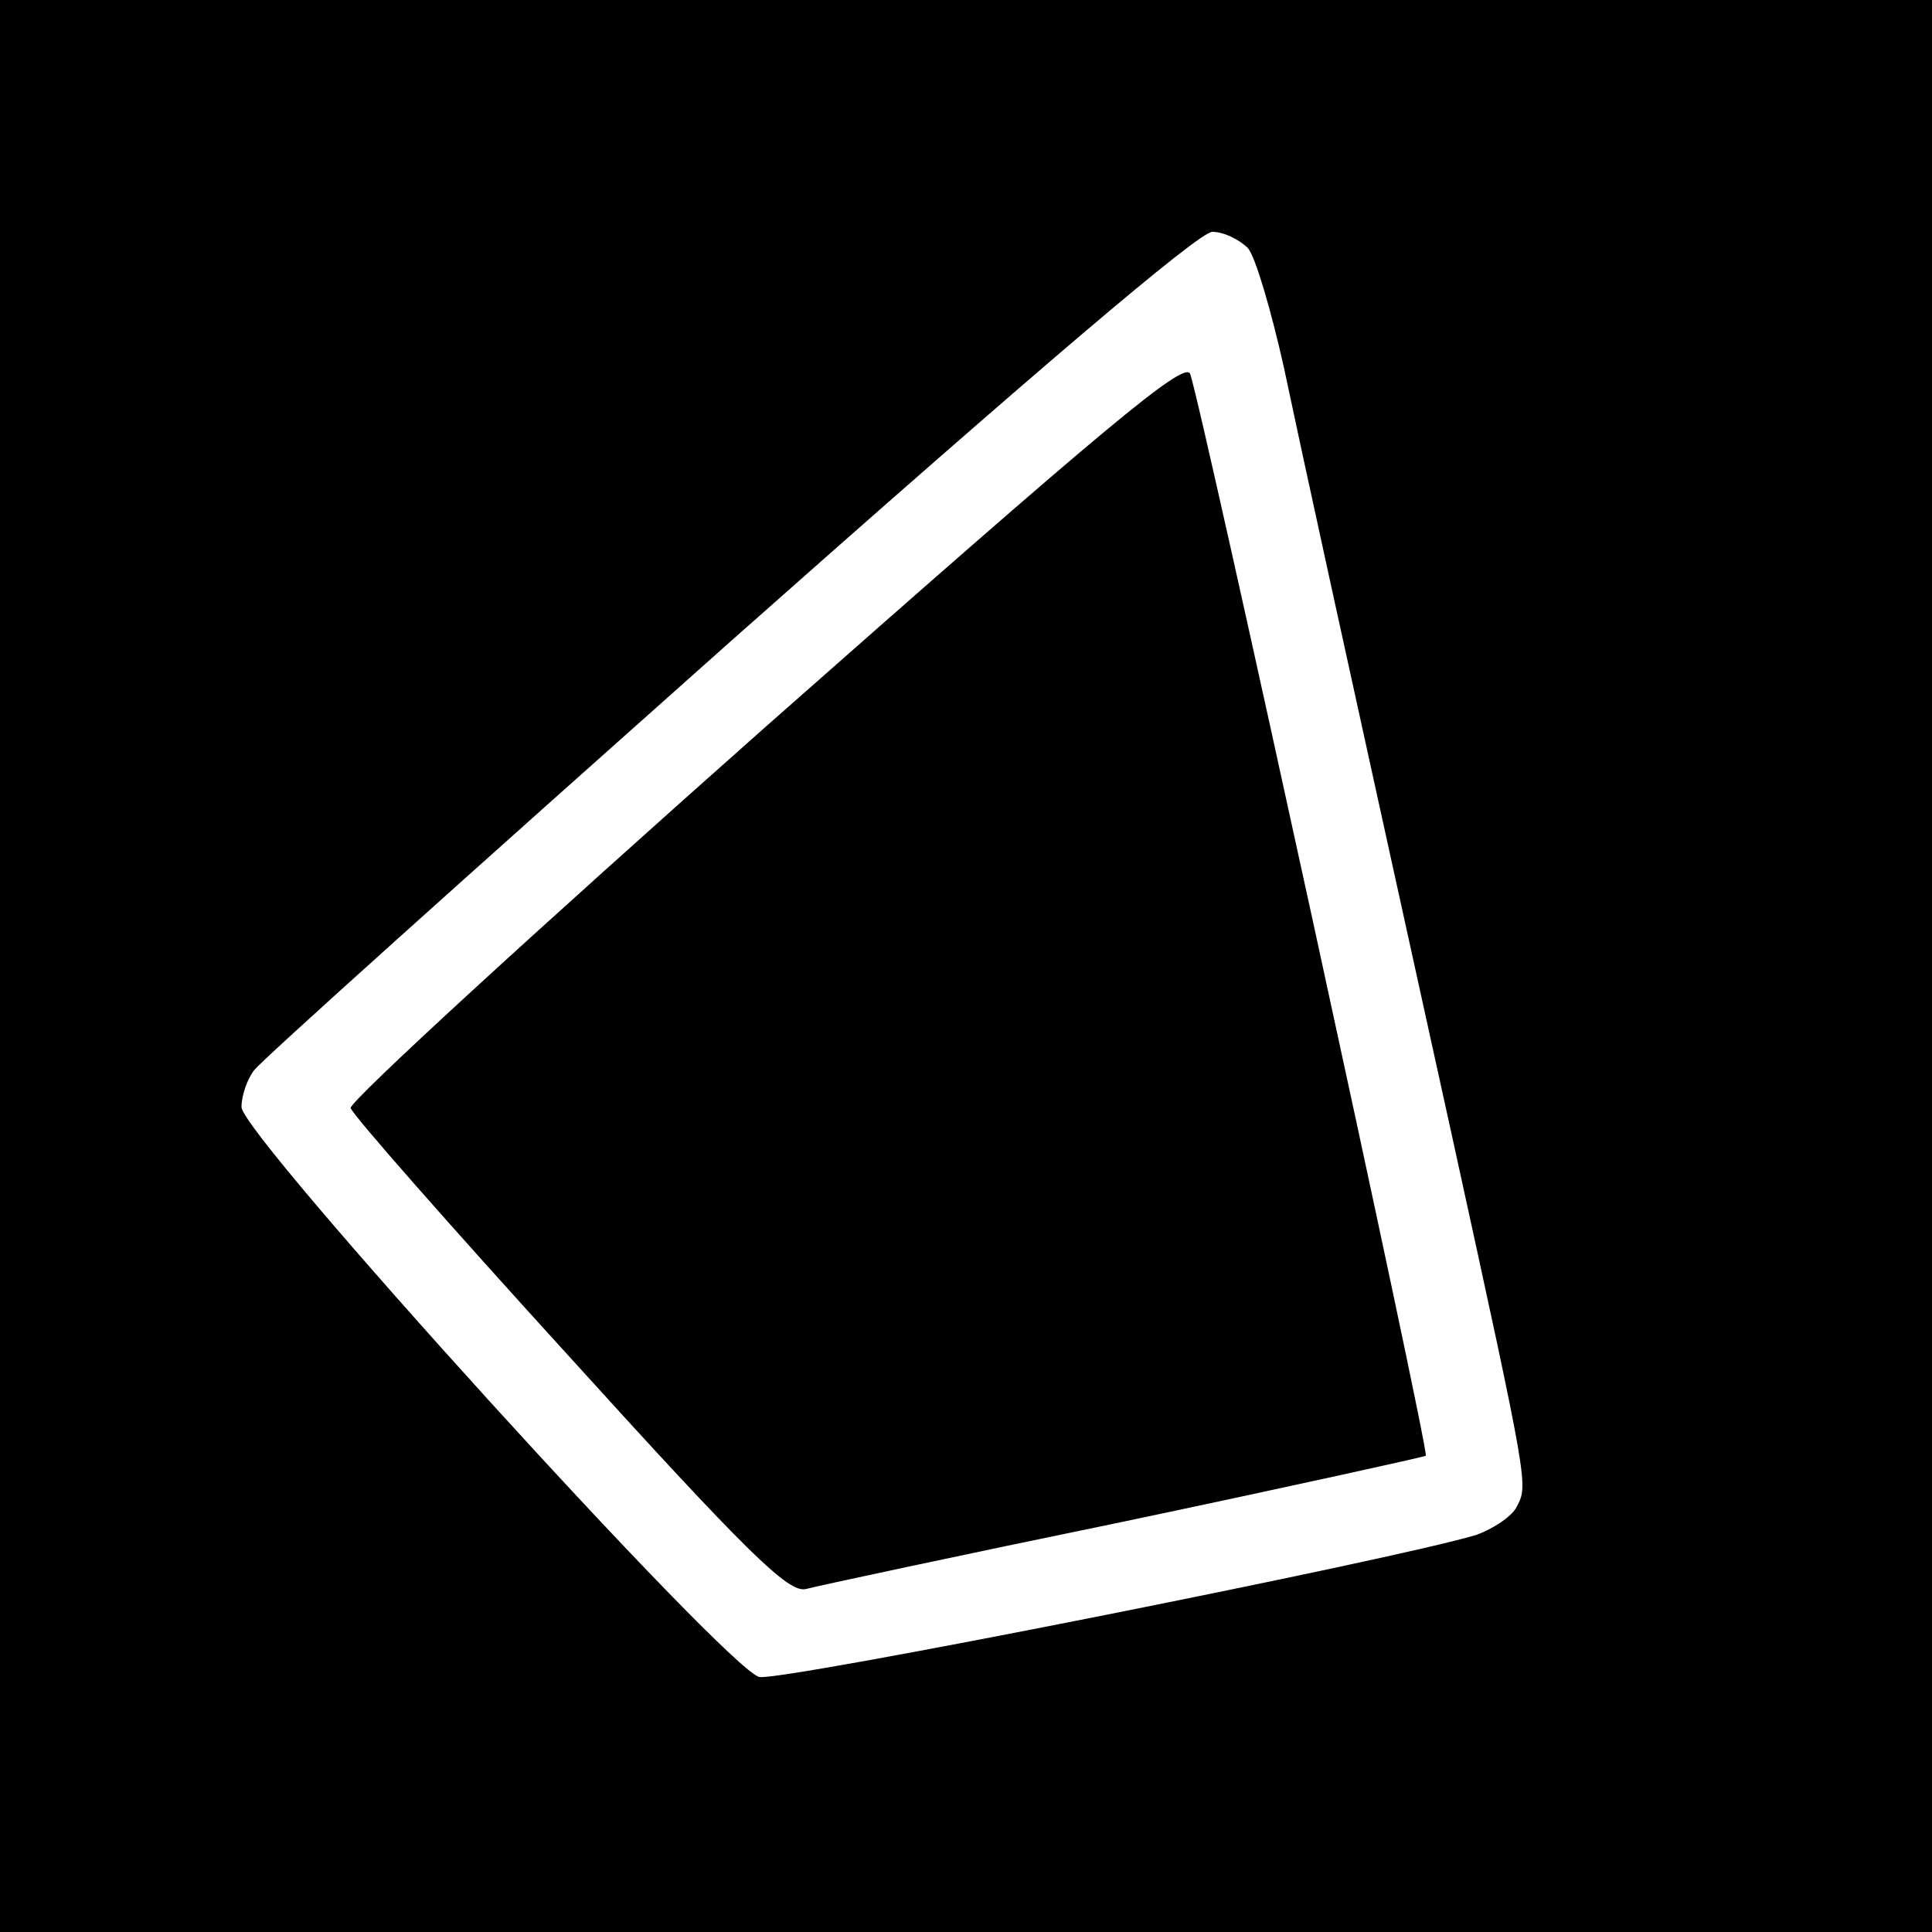
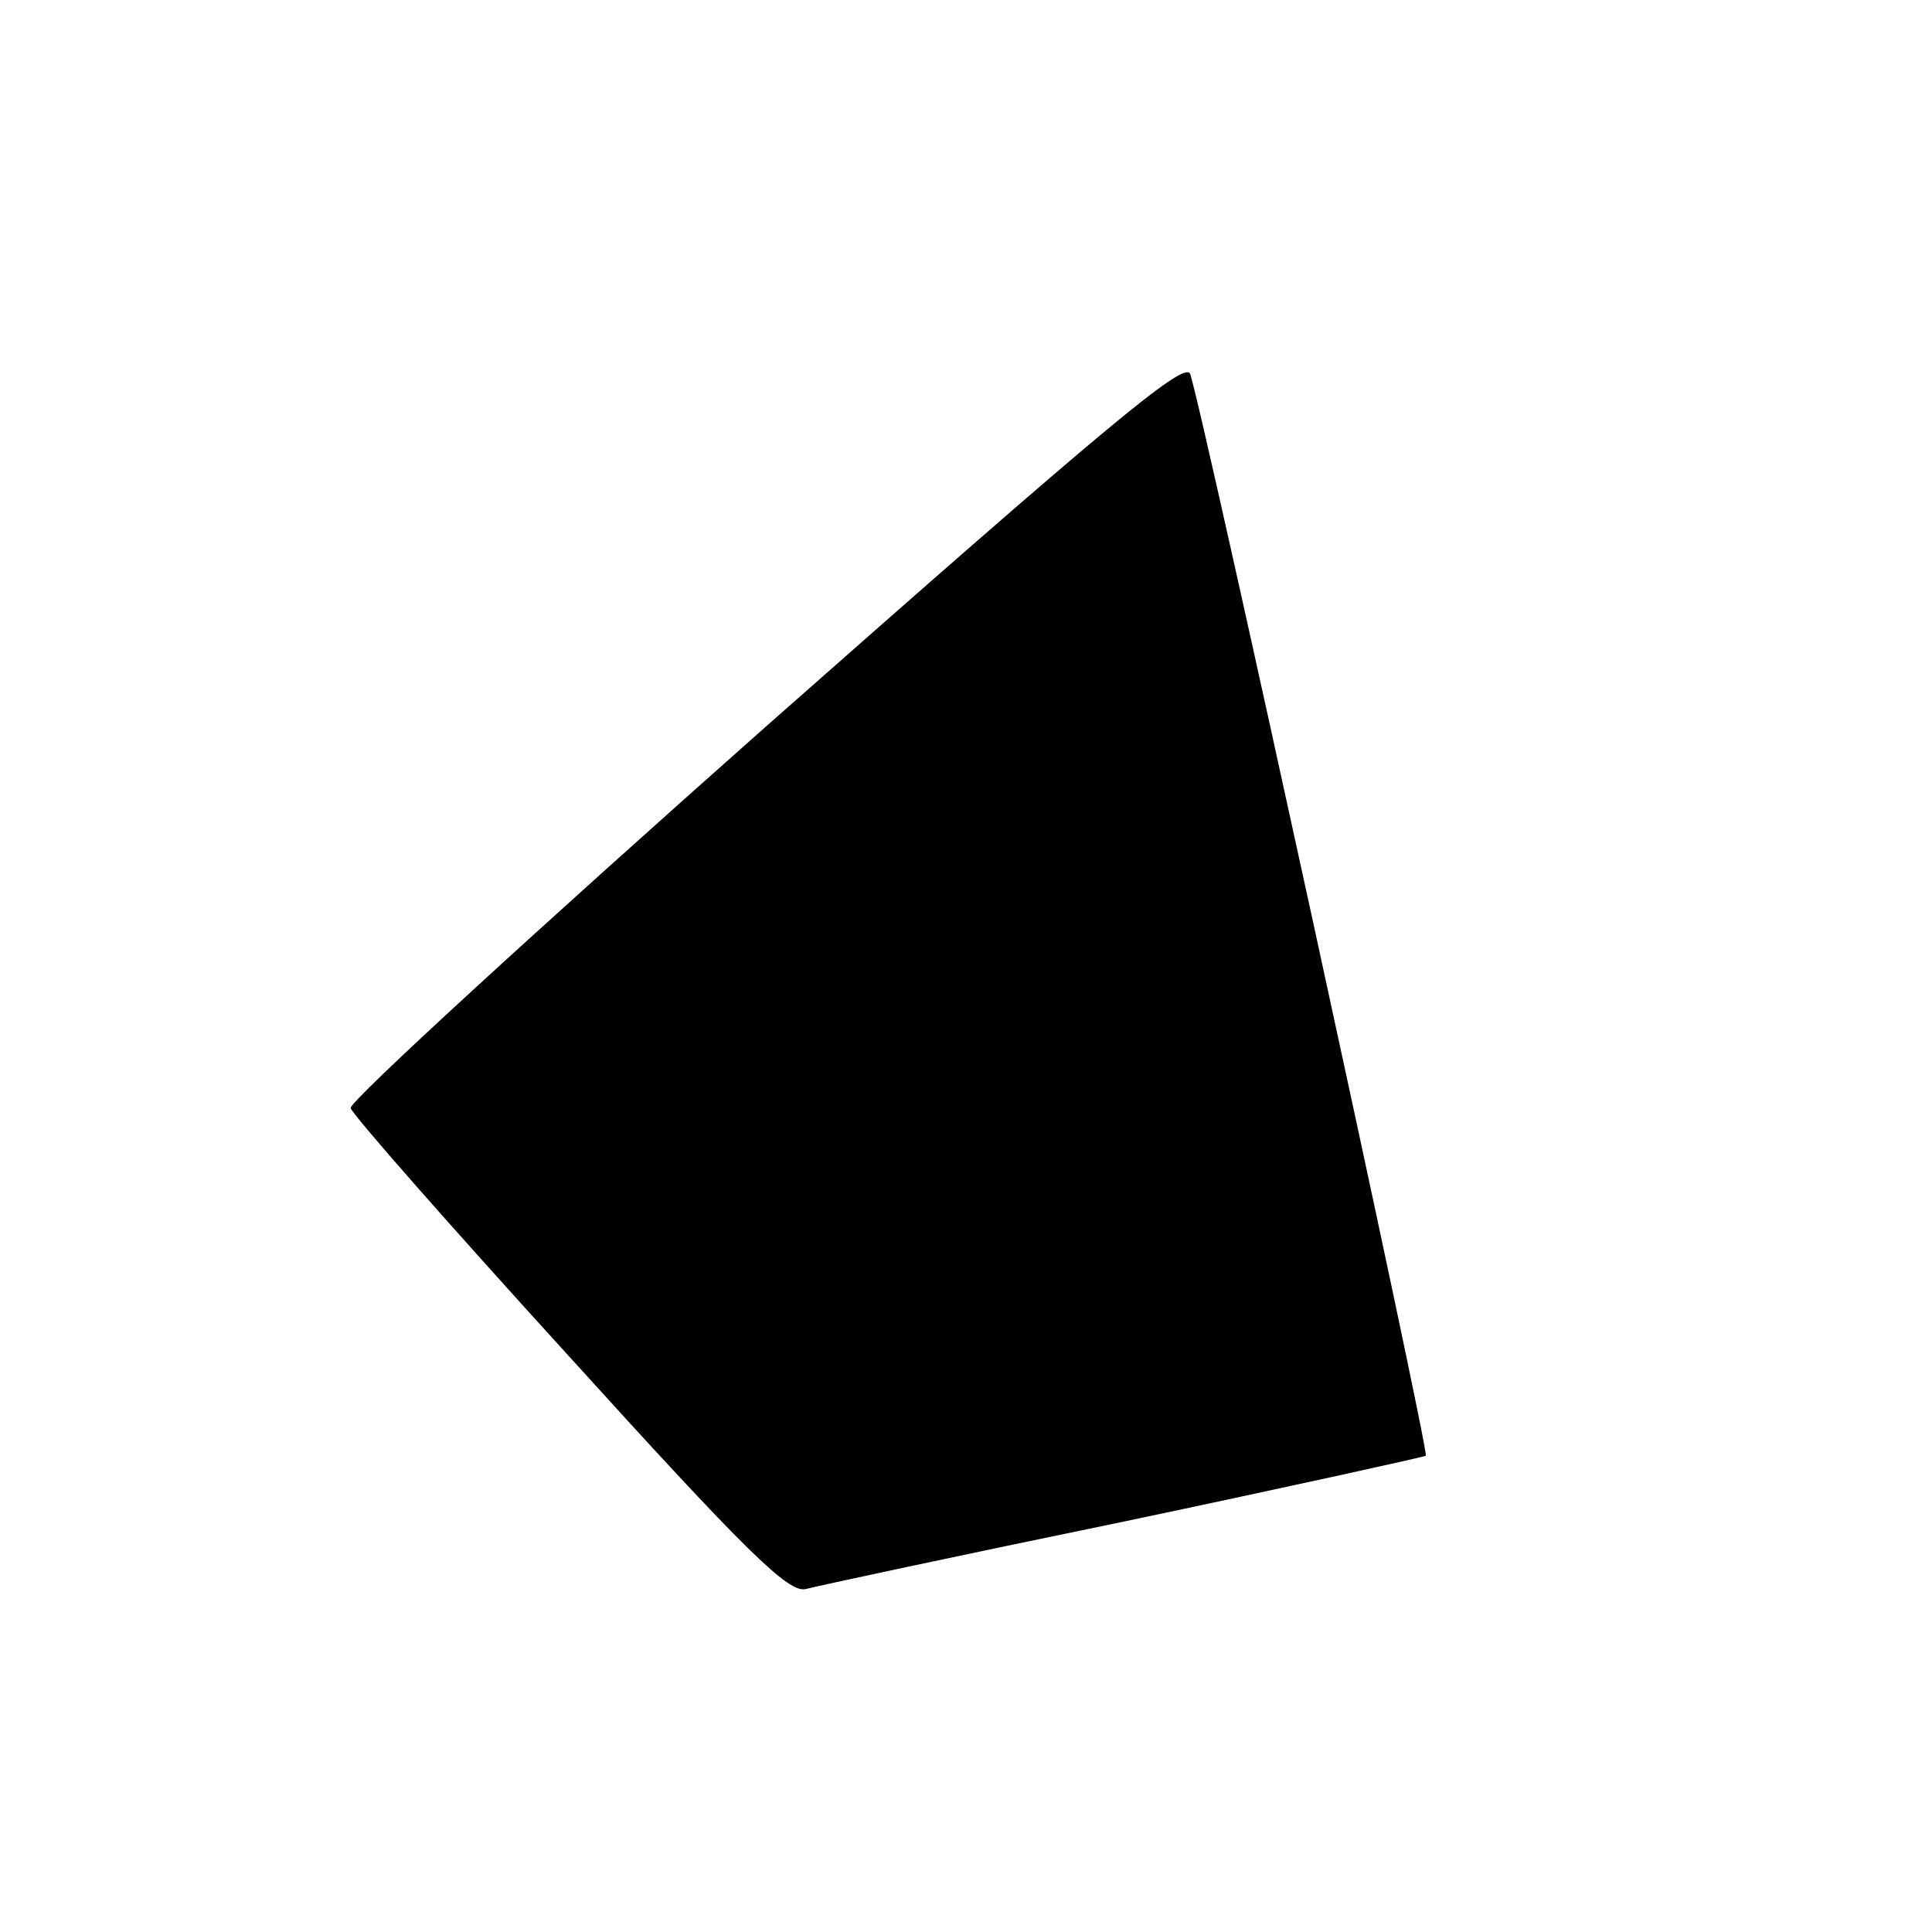
<svg xmlns="http://www.w3.org/2000/svg" version="1.0" width="200pt" height="200pt" viewBox="0 0 200 200" preserveAspectRatio="xMidYMid meet">
  <g transform="translate(0,200) scale(0.1,-0.1)" fill="#000000" stroke="none">
-     <path d="M0 1000 l0 -1000 1000 0 1000 0 0 1000 0 1000 -1000 0 -1000 0 0 -1000z m1292 743 c8 -10 24 -65 37 -123 22 -104 50 -232 175 -800 79 -361 78 -357 66 -380 -5 -10 -25 -23 -42 -29 -86 -26 -721 -152 -742 -147 -34 8 -536 561 -536 590 0 12 6 29 13 38 6 9 228 208 491 442 318 282 487 426 501 426 12 0 28 -8 37 -17z" />
-     <path d="M793 1248 c-238 -211 -431 -388 -430 -395 1 -6 103 -122 226 -257 184 -203 227 -245 245 -241 11 3 160 35 330 70 171 36 311 67 312 68 4 4 -233 1092 -244 1120 -6 14 -89 -56 -439 -365z" />
+     <path d="M793 1248 c-238 -211 -431 -388 -430 -395 1 -6 103 -122 226 -257 184 -203 227 -245 245 -241 11 3 160 35 330 70 171 36 311 67 312 68 4 4 -233 1092 -244 1120 -6 14 -89 -56 -439 -365" />
  </g>
</svg>